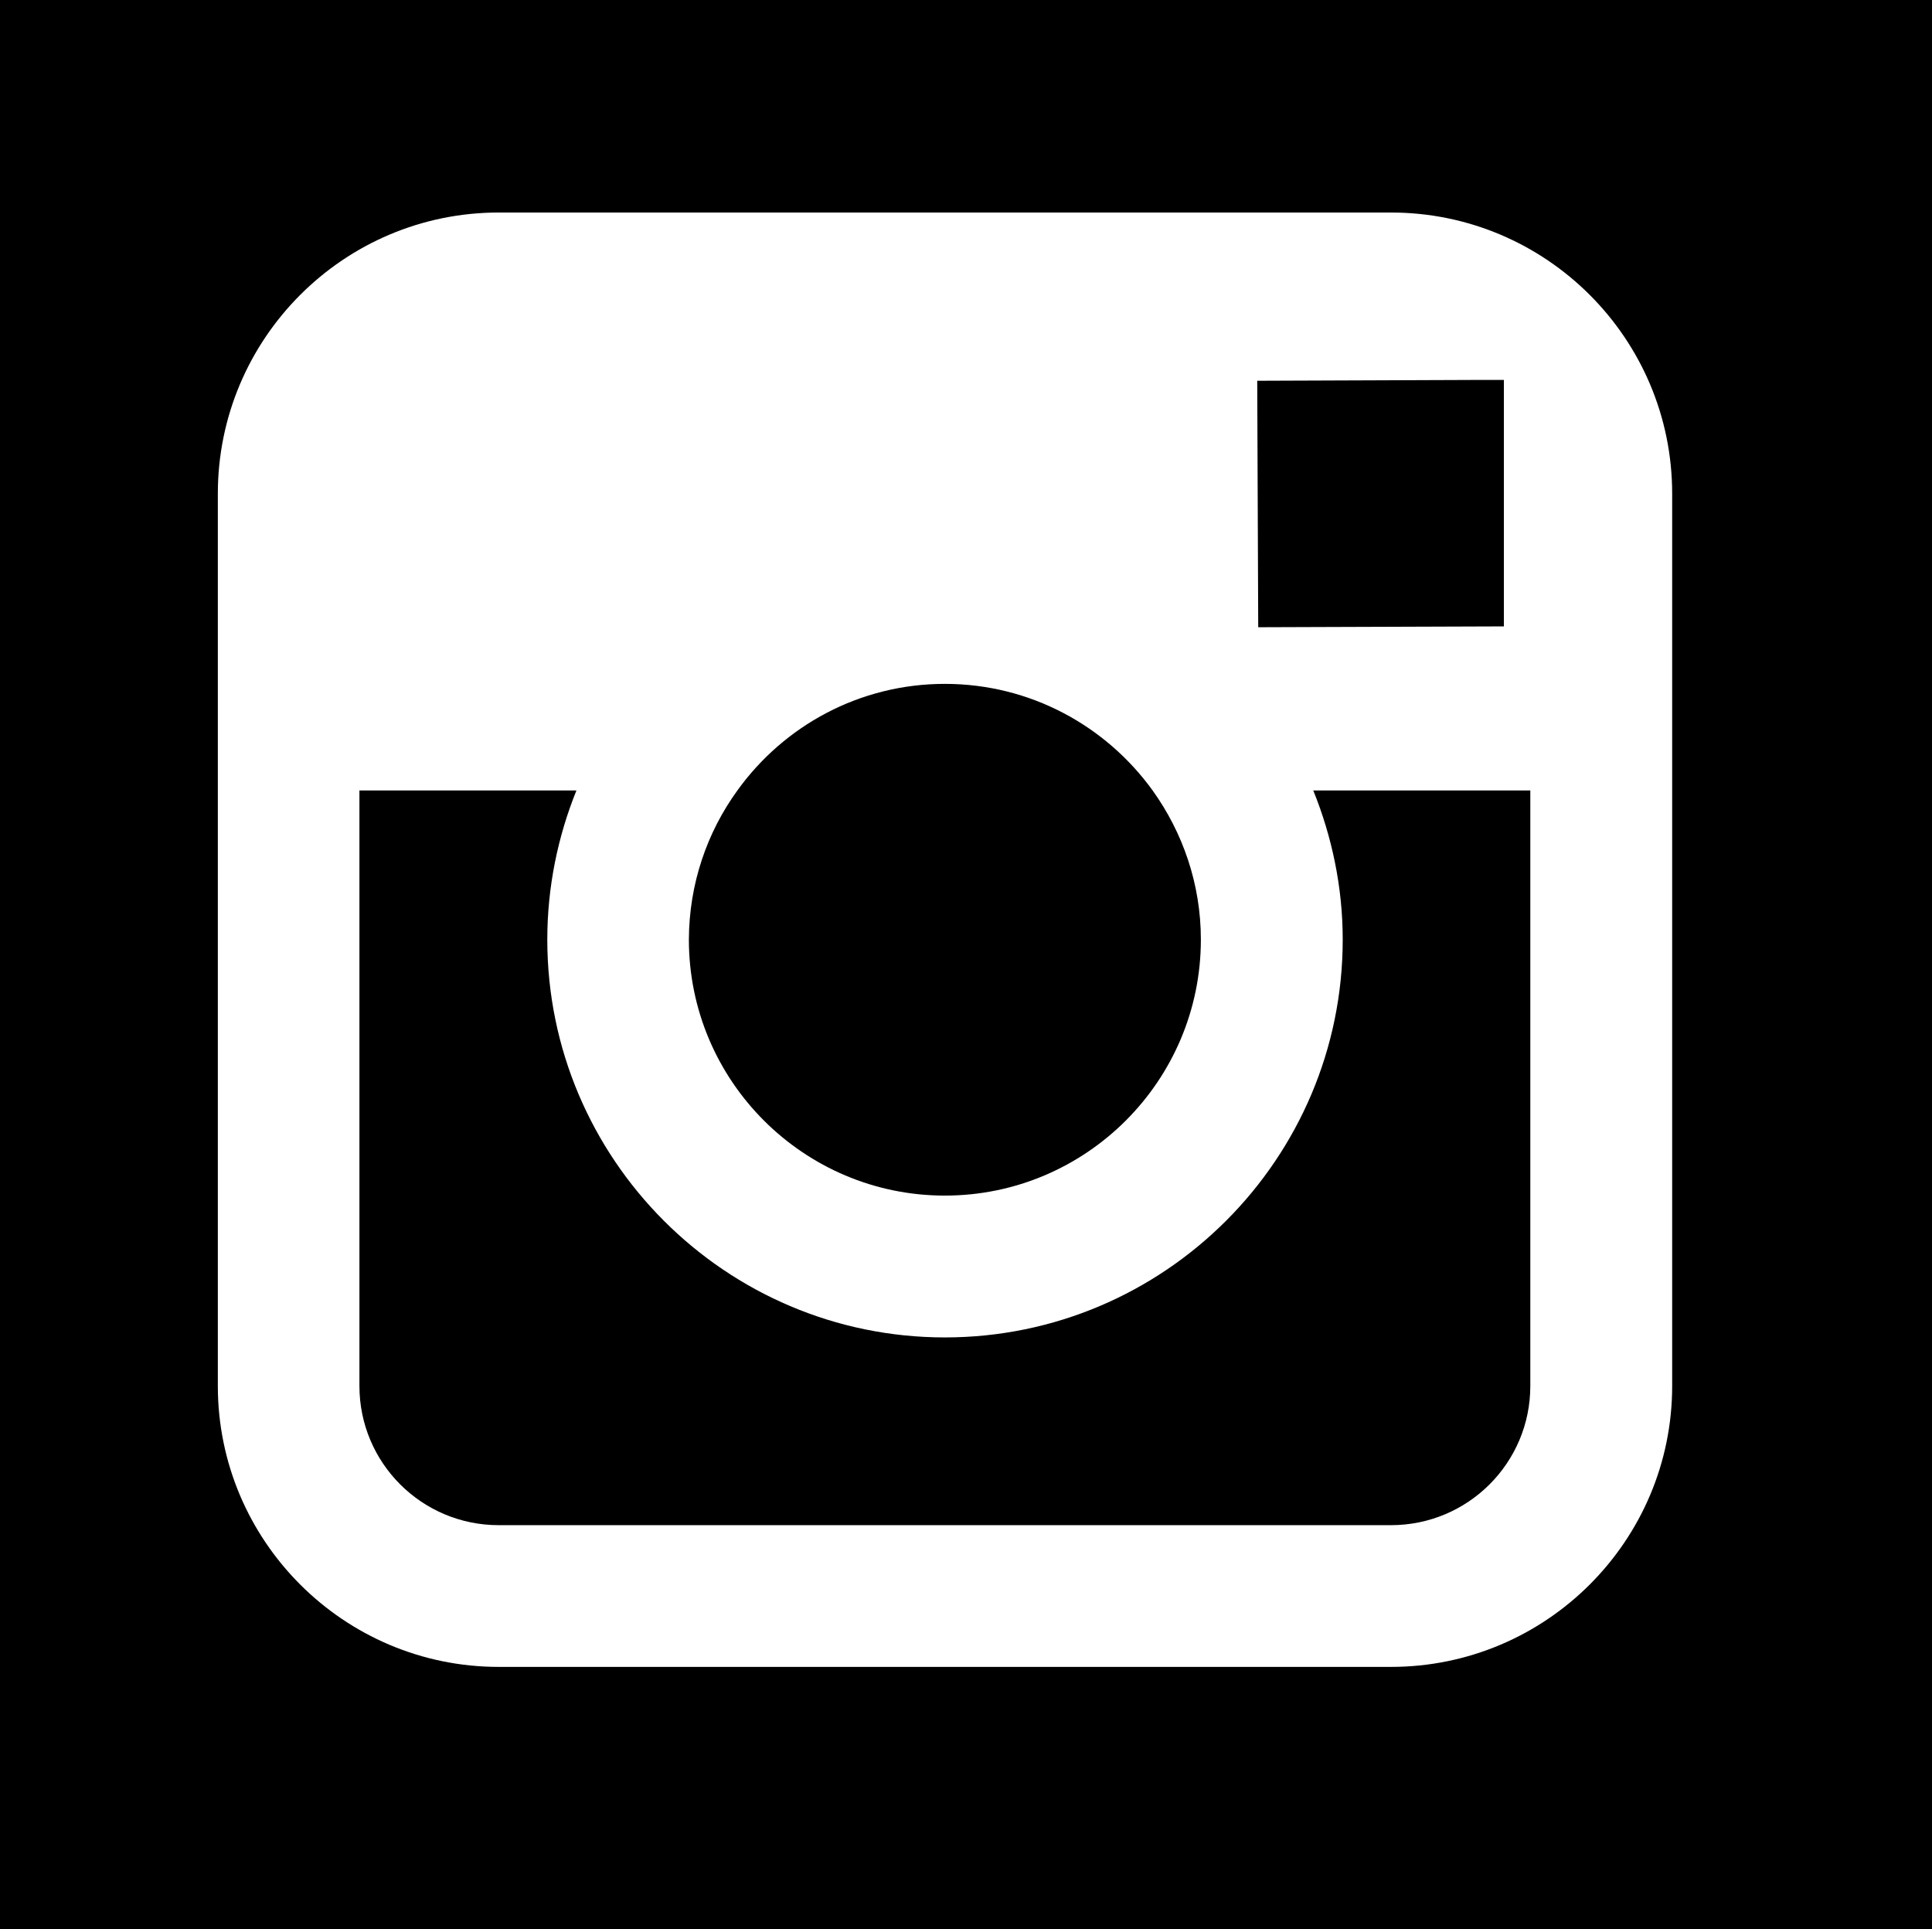
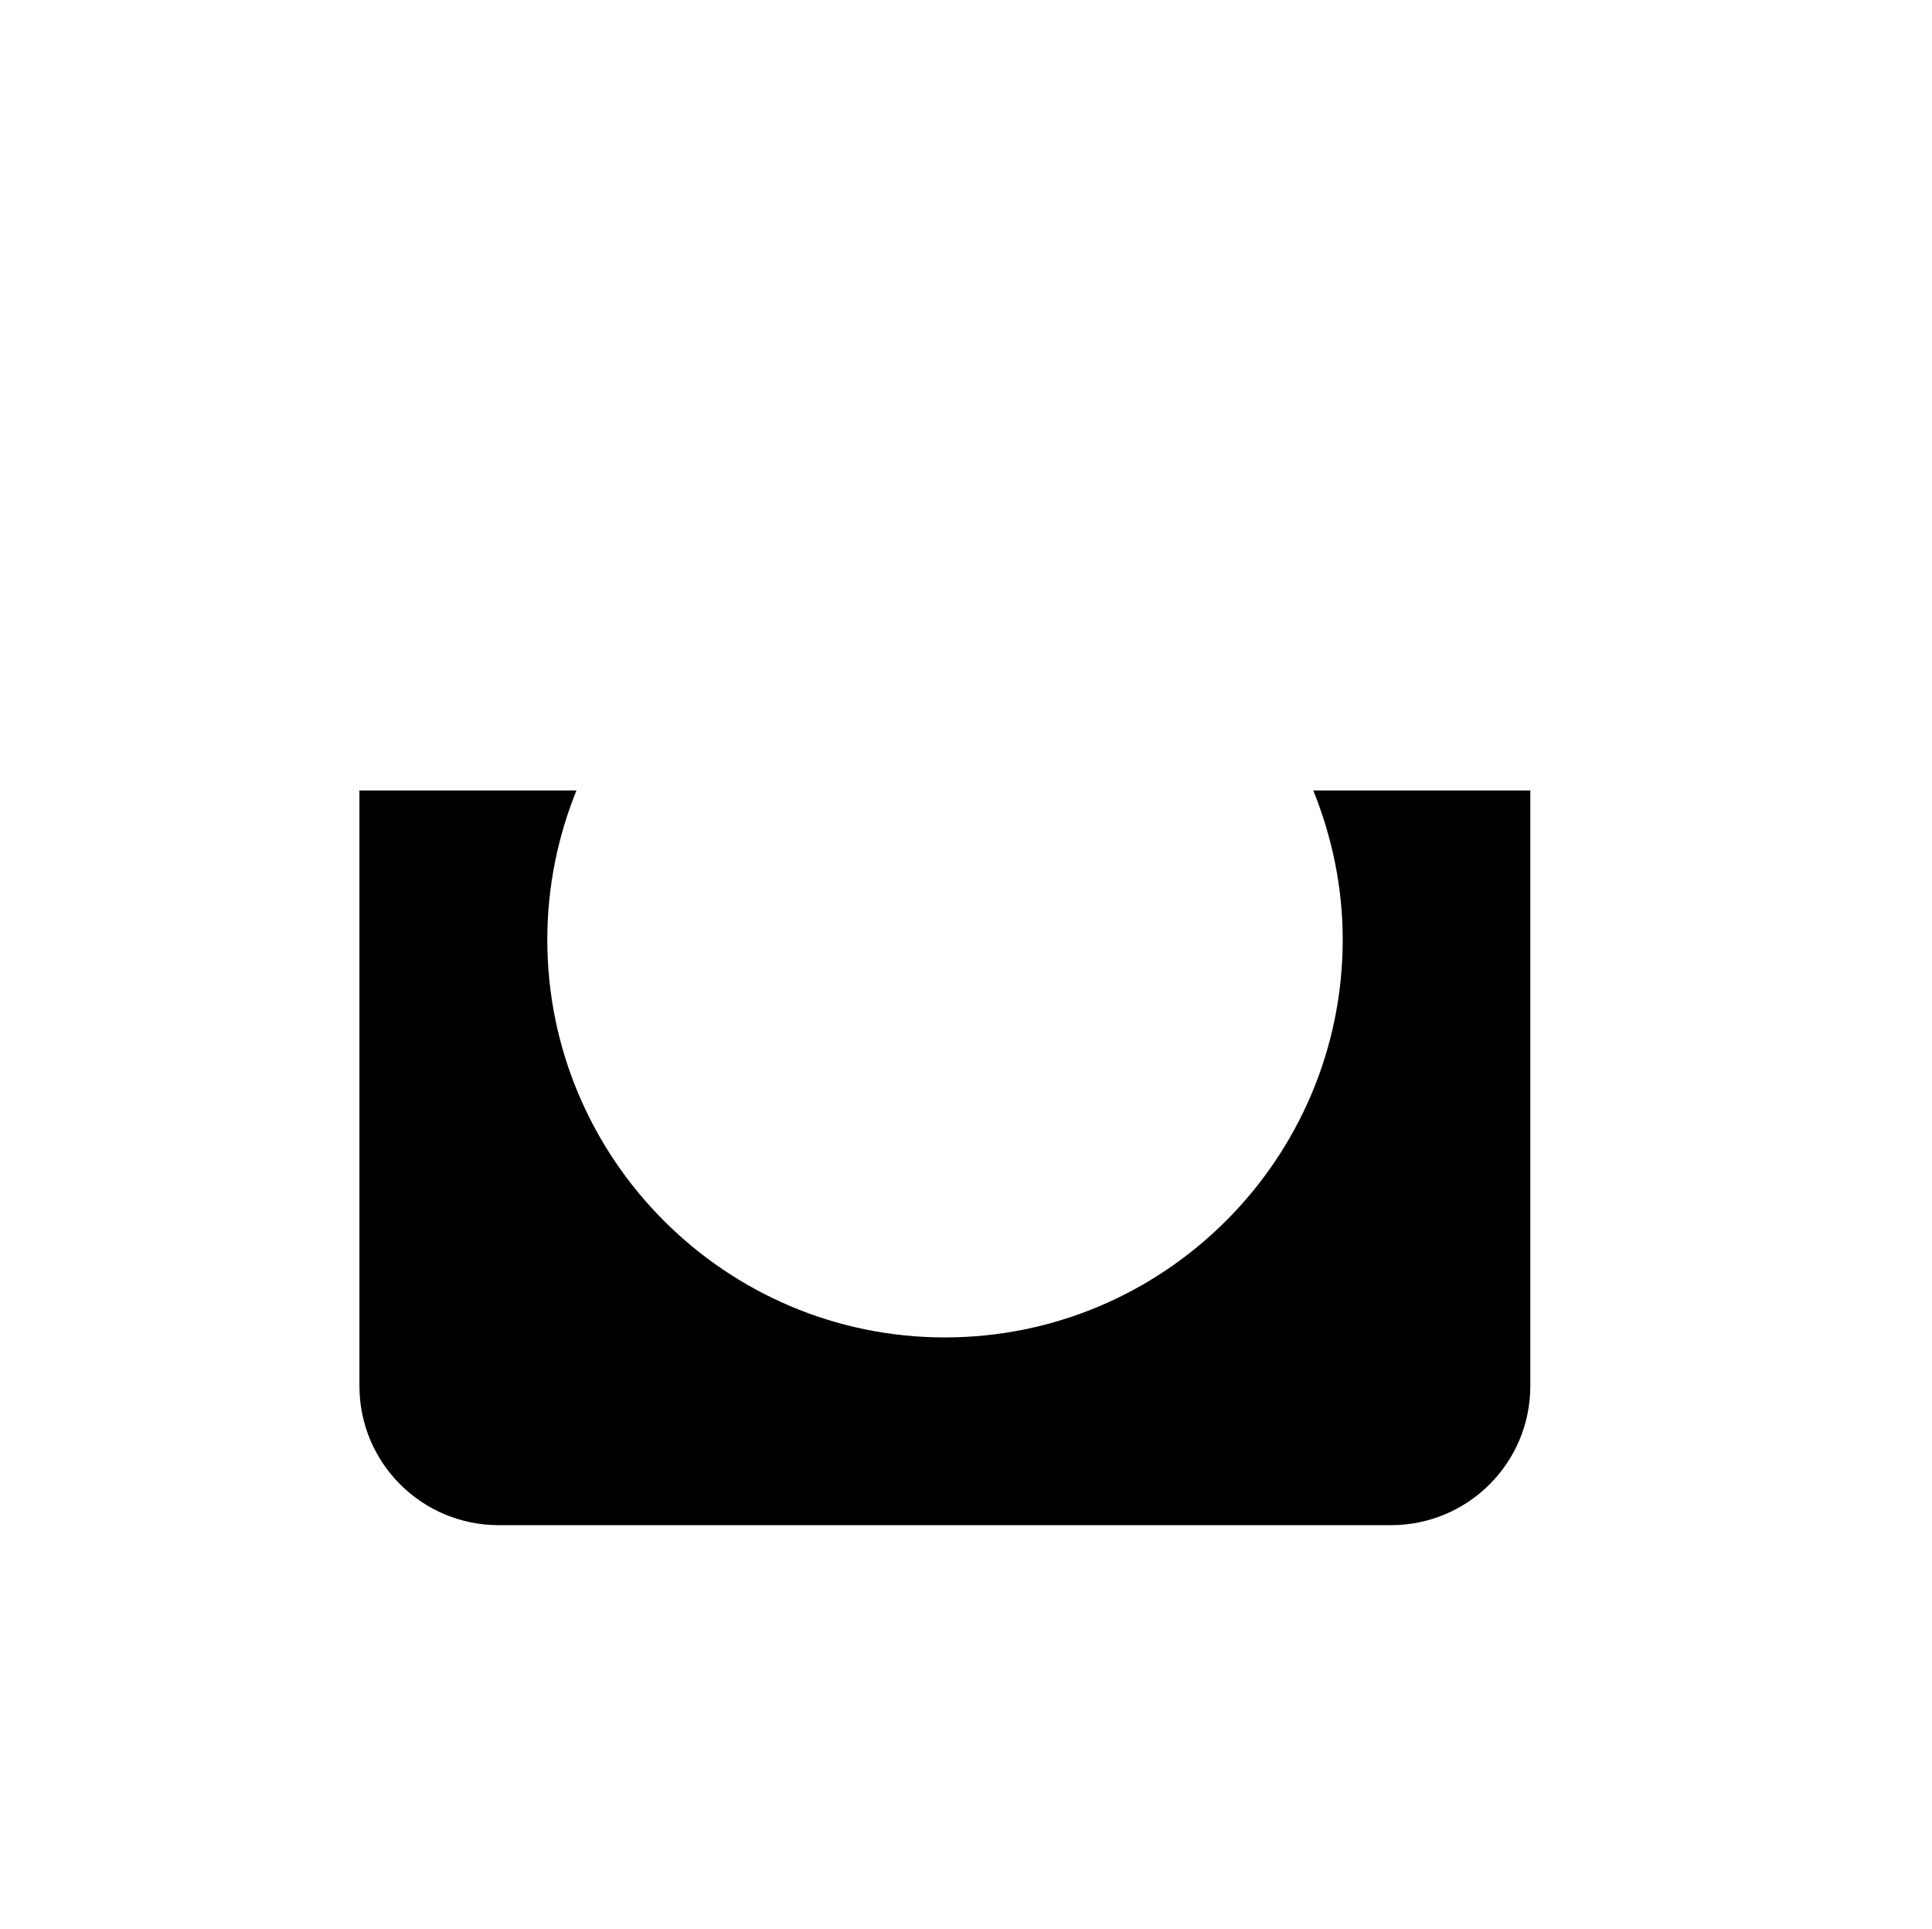
<svg xmlns="http://www.w3.org/2000/svg" version="1.1" id="Calque_1" x="0px" y="0px" width="250px" height="249.602px" viewBox="0 0 250 249.602" enable-background="new 0 0 250 249.602" xml:space="preserve">
  <g>
-     <path d="M122.263,154.702c18.261,0,33.129-14.837,33.129-33.128c0-7.191-2.345-13.861-6.245-19.295   c-6.021-8.339-15.813-13.79-26.884-13.79c-11.029,0-20.822,5.417-26.844,13.79c-3.94,5.434-6.251,12.104-6.278,19.295   C89.141,139.865,104.009,154.702,122.263,154.702L122.263,154.702z M122.263,154.702" />
-     <path d="M194.603,81.051V49.163h-4.163l-27.756,0.105l0.129,31.892L194.603,81.051z M194.603,81.051" />
-     <path d="M0,0v249.602h250V0H0z M216.378,102.279v77.057c0,20.045-16.308,36.35-36.387,36.35H64.534   c-20.045,0-36.346-16.305-36.346-36.35V63.879c0-20.079,16.301-36.38,36.346-36.38h115.457c20.079,0,36.387,16.301,36.387,36.38   V102.279z M216.378,102.279" />
    <path d="M173.747,121.574c0,28.377-23.073,51.48-51.484,51.48c-28.371,0-51.443-23.103-51.443-51.48   c0-6.799,1.365-13.341,3.771-19.295H46.51v77.057c0,9.958,8.069,18.011,18.024,18.011h115.457c9.962,0,18.031-8.053,18.031-18.011   v-77.057h-28.087C172.348,108.233,173.747,114.775,173.747,121.574L173.747,121.574z M173.747,121.574" />
  </g>
</svg>